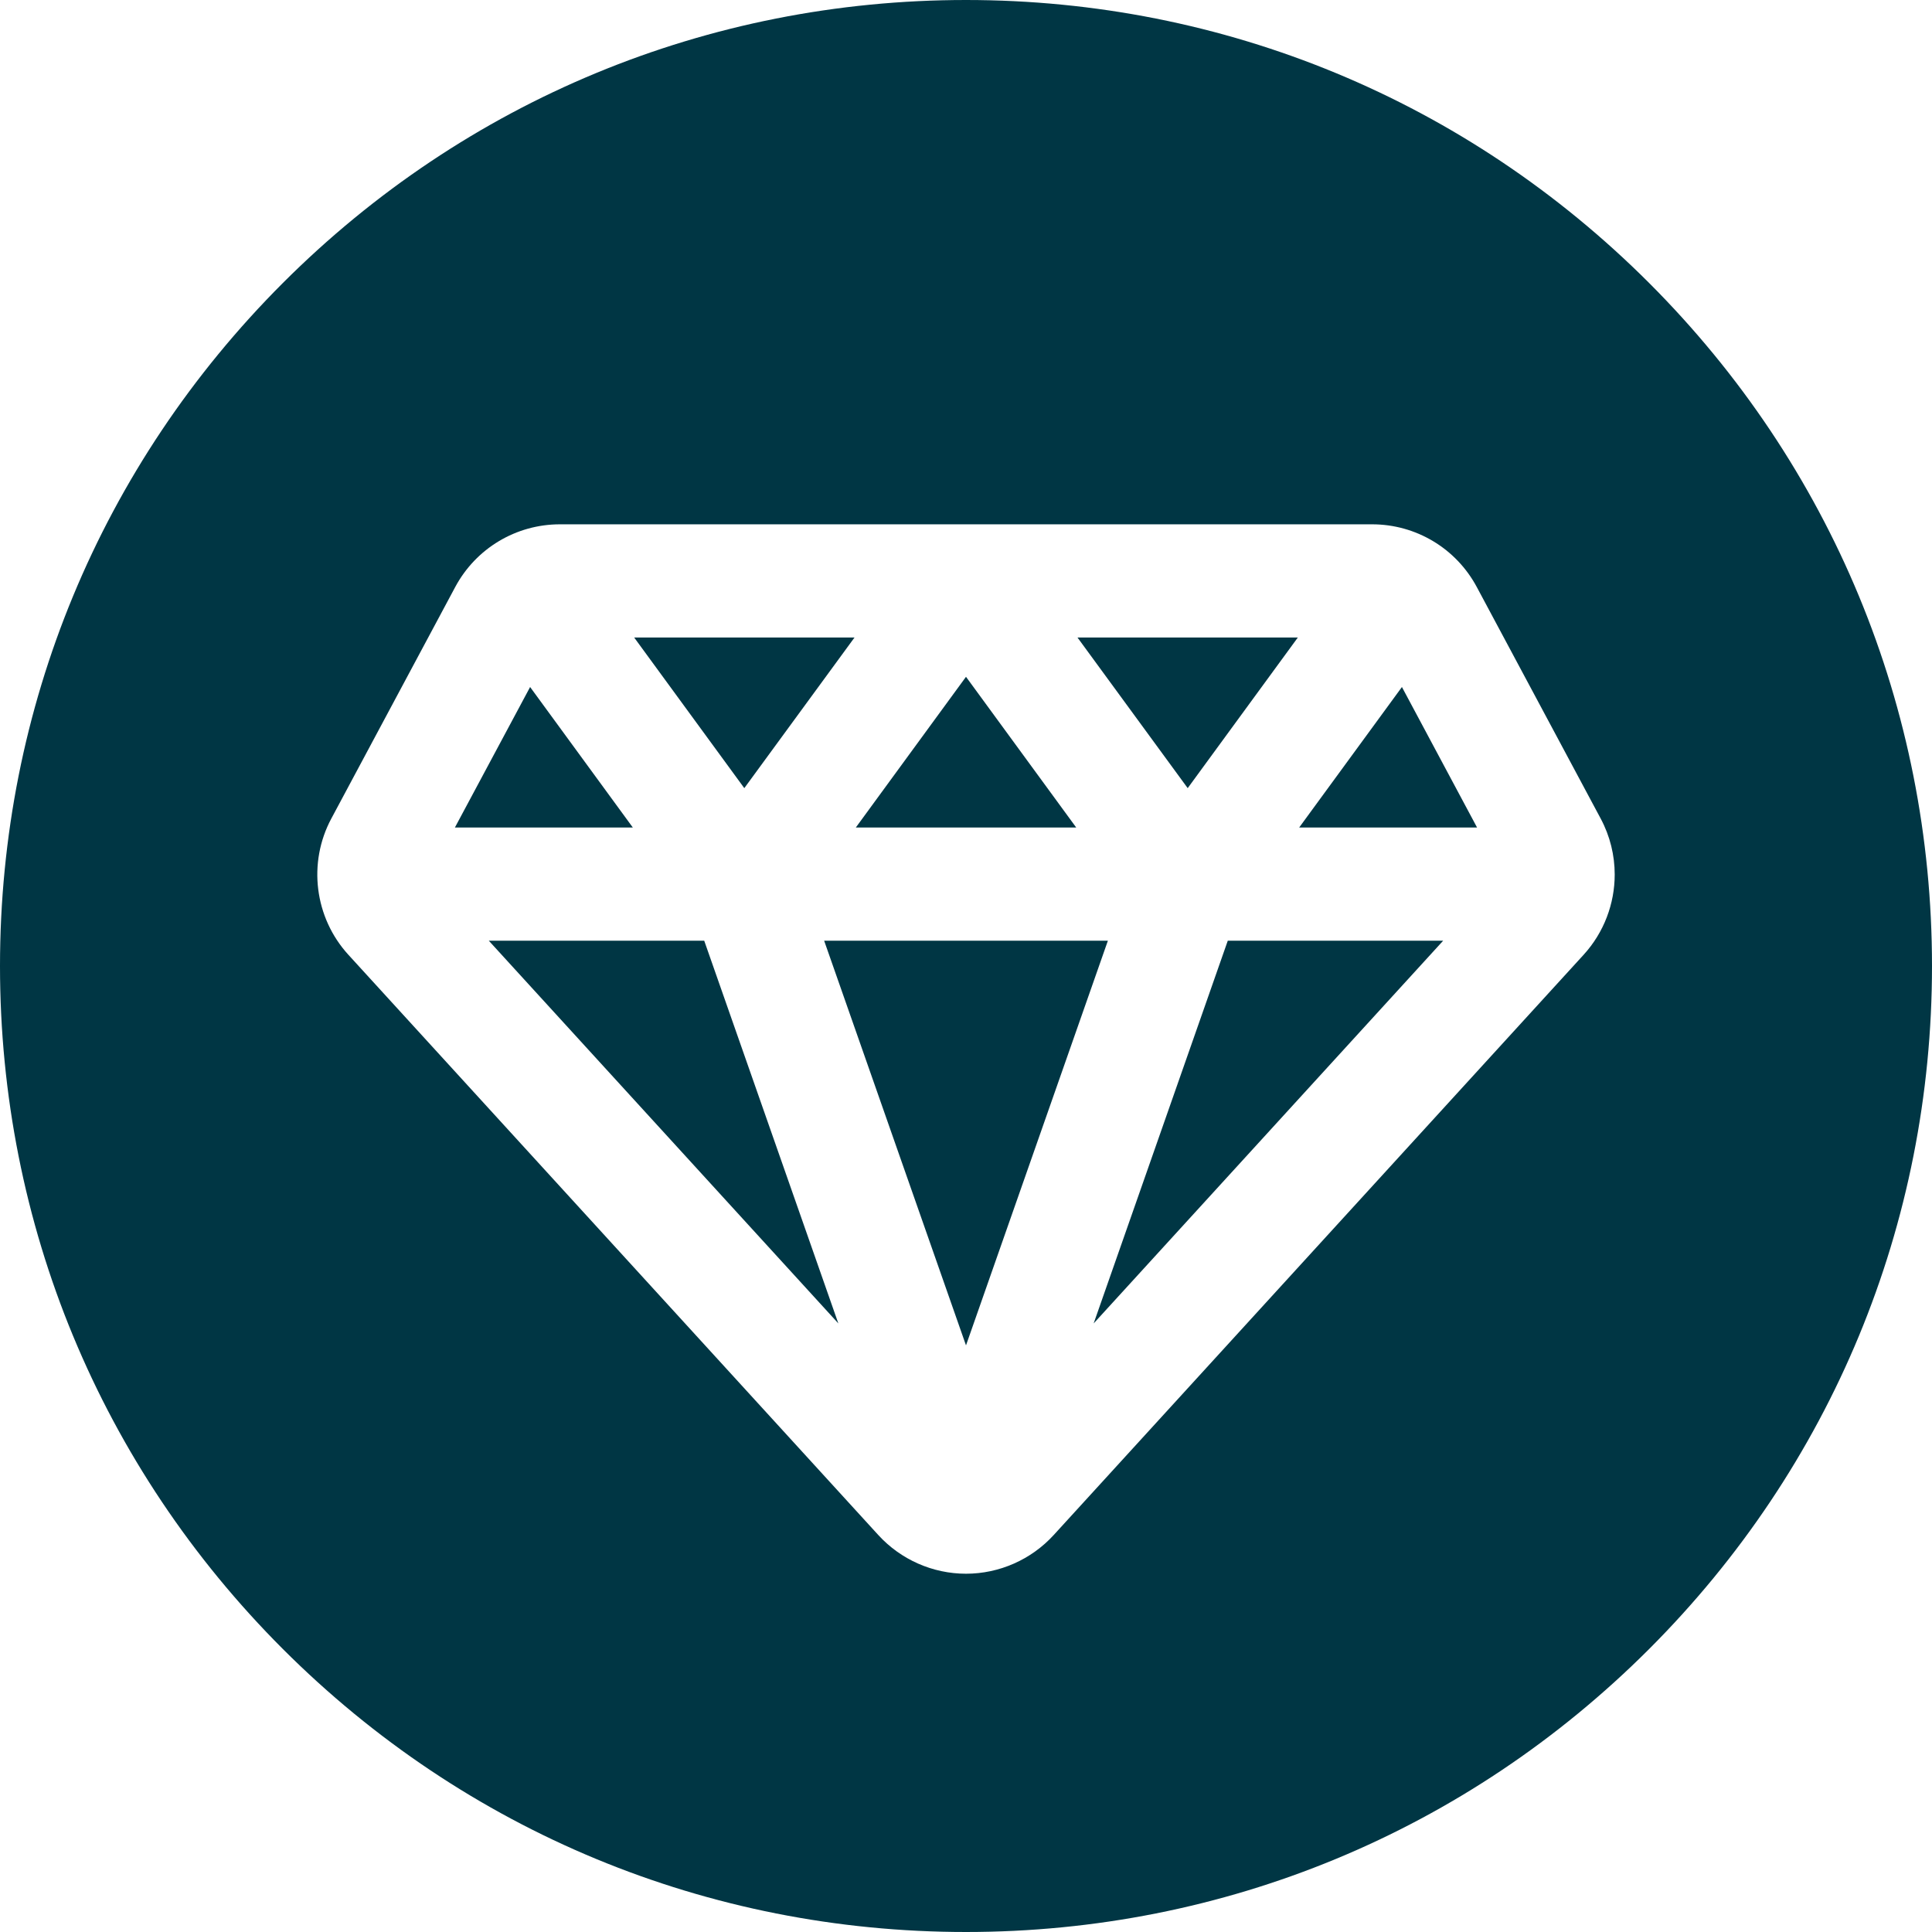
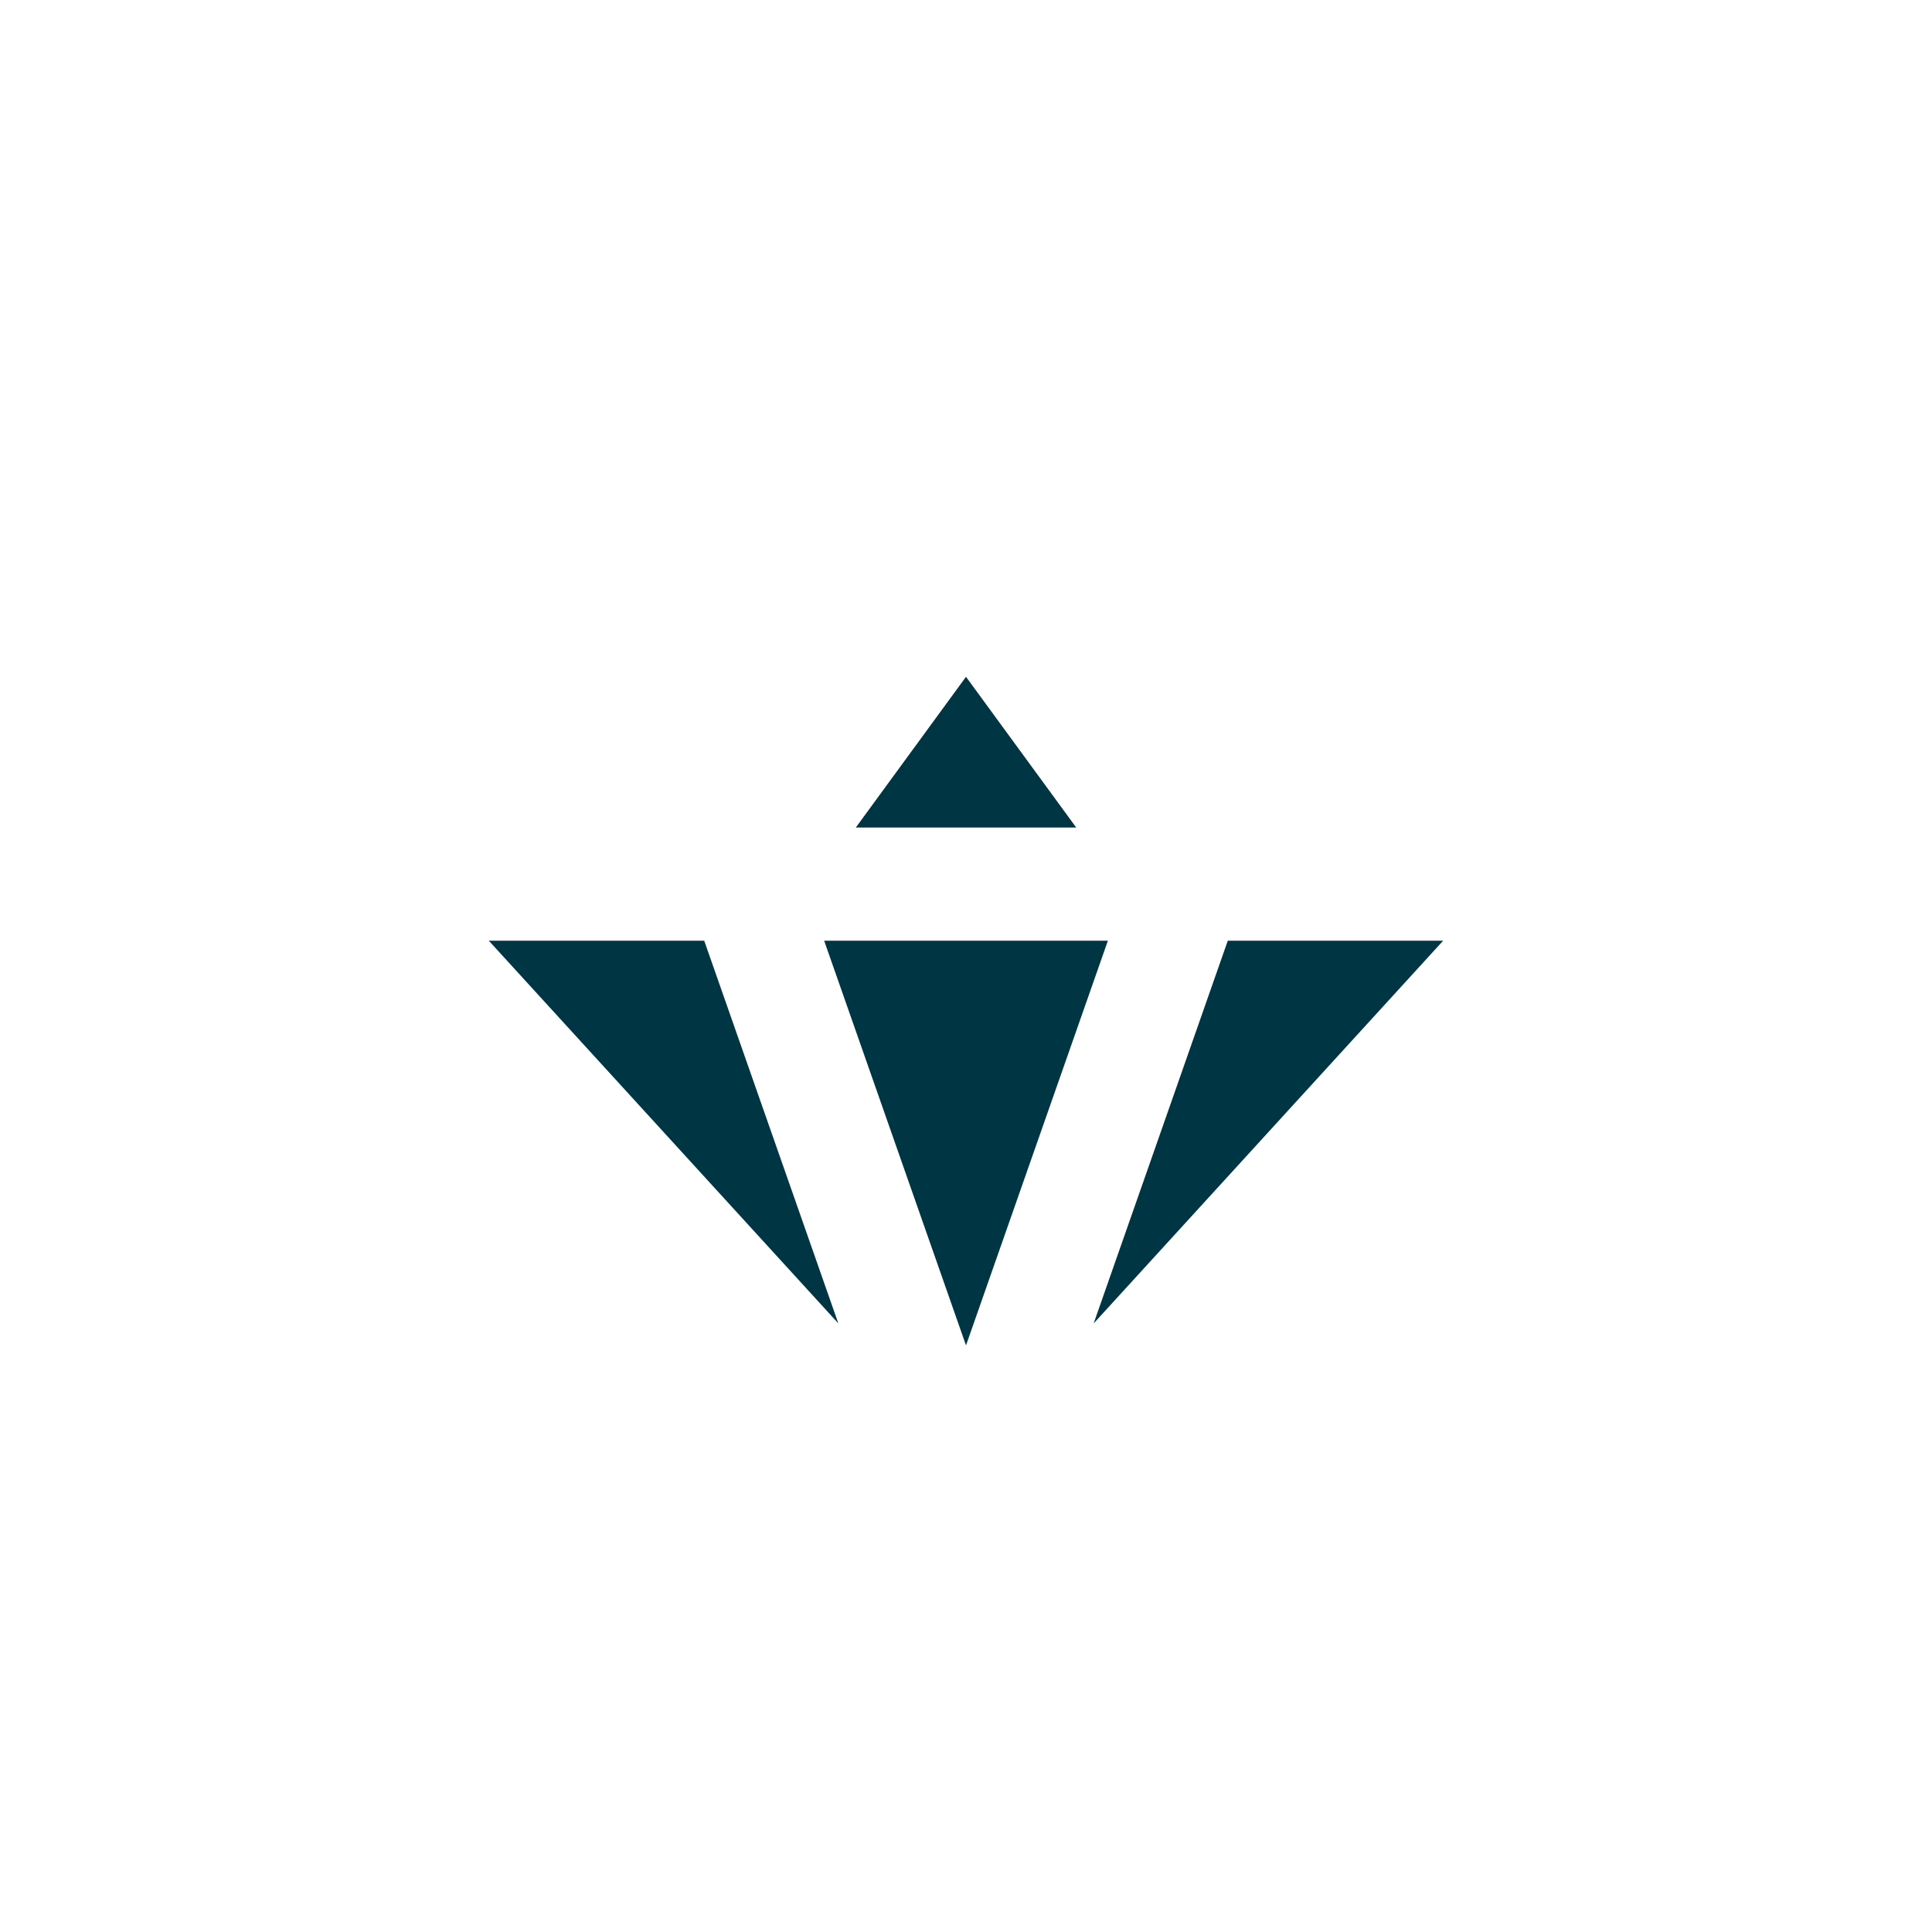
<svg xmlns="http://www.w3.org/2000/svg" width="52" height="52" viewBox="0 0 52 52" fill="none">
-   <path d="M14.268 18.491L12.244 22.272H17.032L14.268 18.491Z" fill="#003644" />
  <path d="M13.156 25.319L22.564 35.62L18.954 25.319H13.156Z" fill="#003644" />
-   <path d="M22.999 17.159H17.069L20.033 21.213L22.999 17.159Z" fill="#003644" />
  <path d="M26 18.216L23.035 22.272H28.966L26 18.216Z" fill="#003644" />
  <path d="M22.182 25.319L26 36.211L29.819 25.319H22.182Z" fill="#003644" />
-   <path d="M34.931 17.159H29.001L31.967 21.213L34.931 17.159Z" fill="#003644" />
  <path d="M29.436 35.62L38.843 25.319H33.046L29.436 35.62Z" fill="#003644" />
-   <path d="M34.968 22.272H39.755L37.733 18.491L34.968 22.272Z" fill="#003644" />
-   <path d="M44.385 7.615C39.474 2.705 32.945 0 26 0C19.055 0 12.526 2.705 7.615 7.615C2.705 12.526 0 19.055 0 26C0 32.945 2.705 39.474 7.615 44.385C12.526 49.295 19.055 52 26 52C32.945 52 39.474 49.295 44.385 44.385C49.295 39.474 52 32.945 52 26C52 19.055 49.295 12.526 44.385 7.615ZM42.624 25.697L28.36 41.316C27.756 41.977 26.896 42.357 26 42.357C25.104 42.357 24.244 41.977 23.64 41.316L9.376 25.697C8.464 24.698 8.279 23.224 8.918 22.031L12.251 15.802C12.808 14.76 13.888 14.112 15.07 14.112H36.93C38.112 14.112 39.192 14.76 39.749 15.802L43.082 22.031C43.336 22.505 43.46 23.023 43.46 23.538C43.46 24.32 43.173 25.095 42.624 25.697Z" fill="#003644" />
</svg>